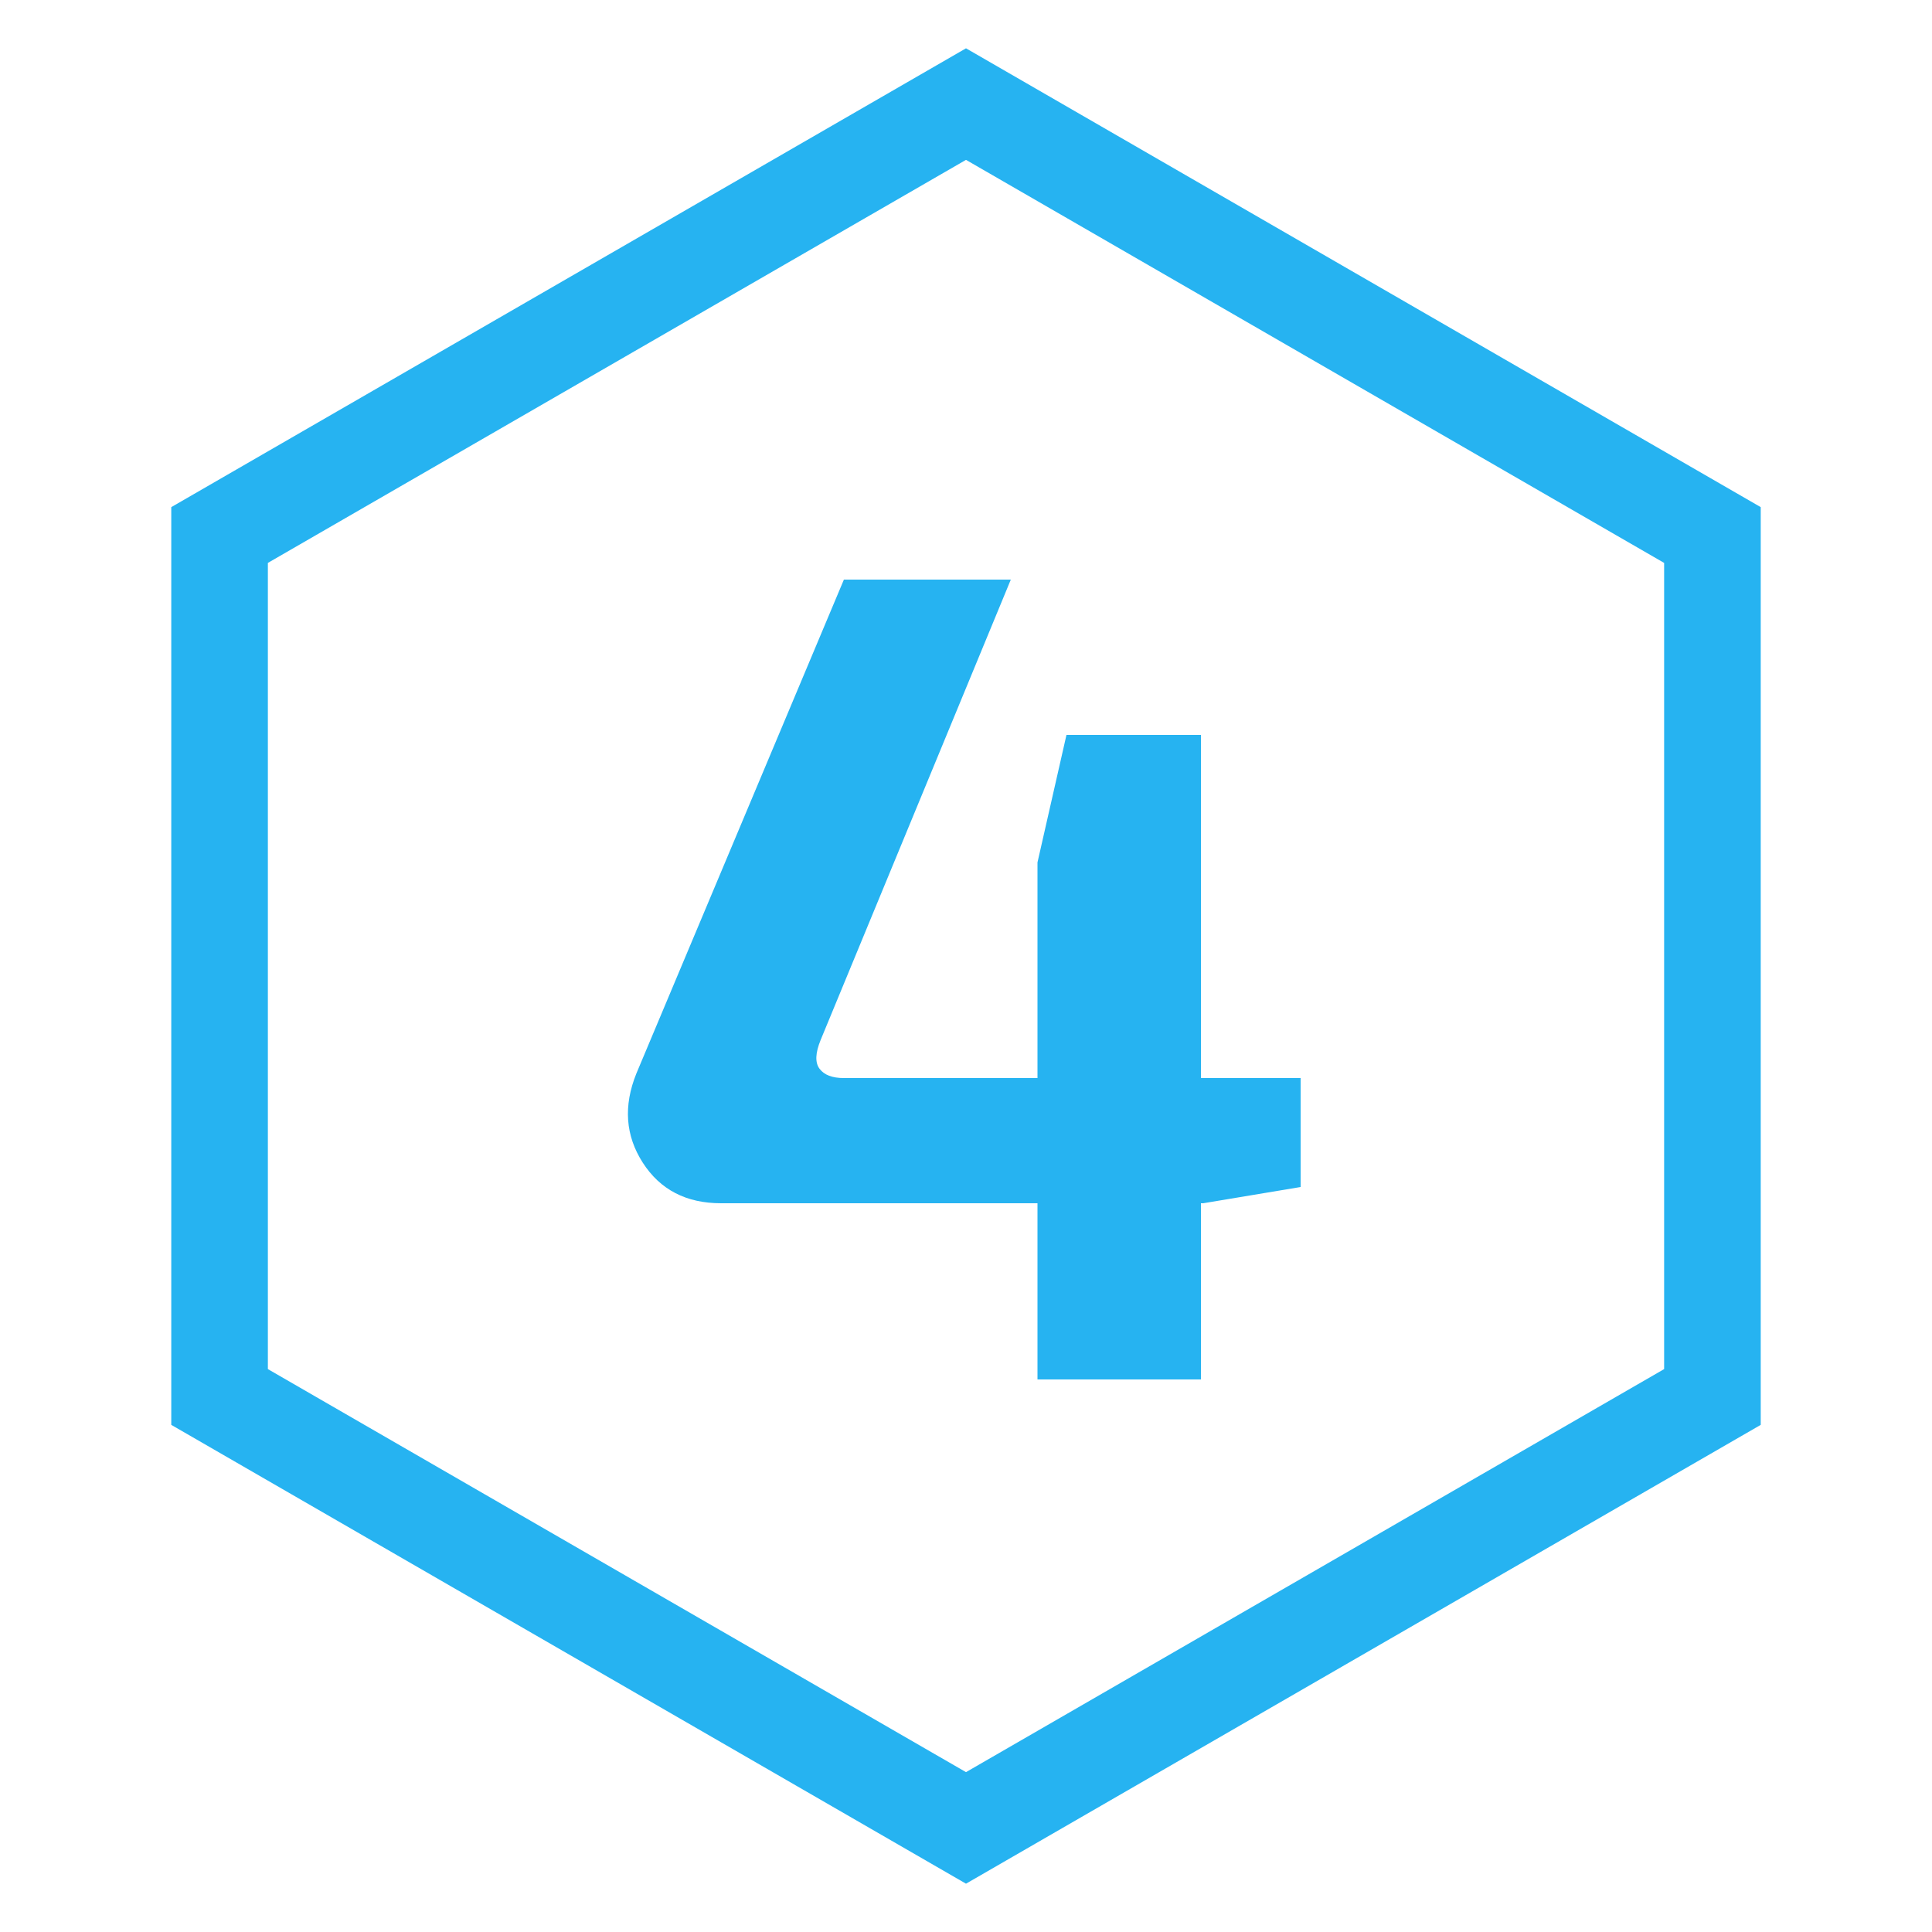
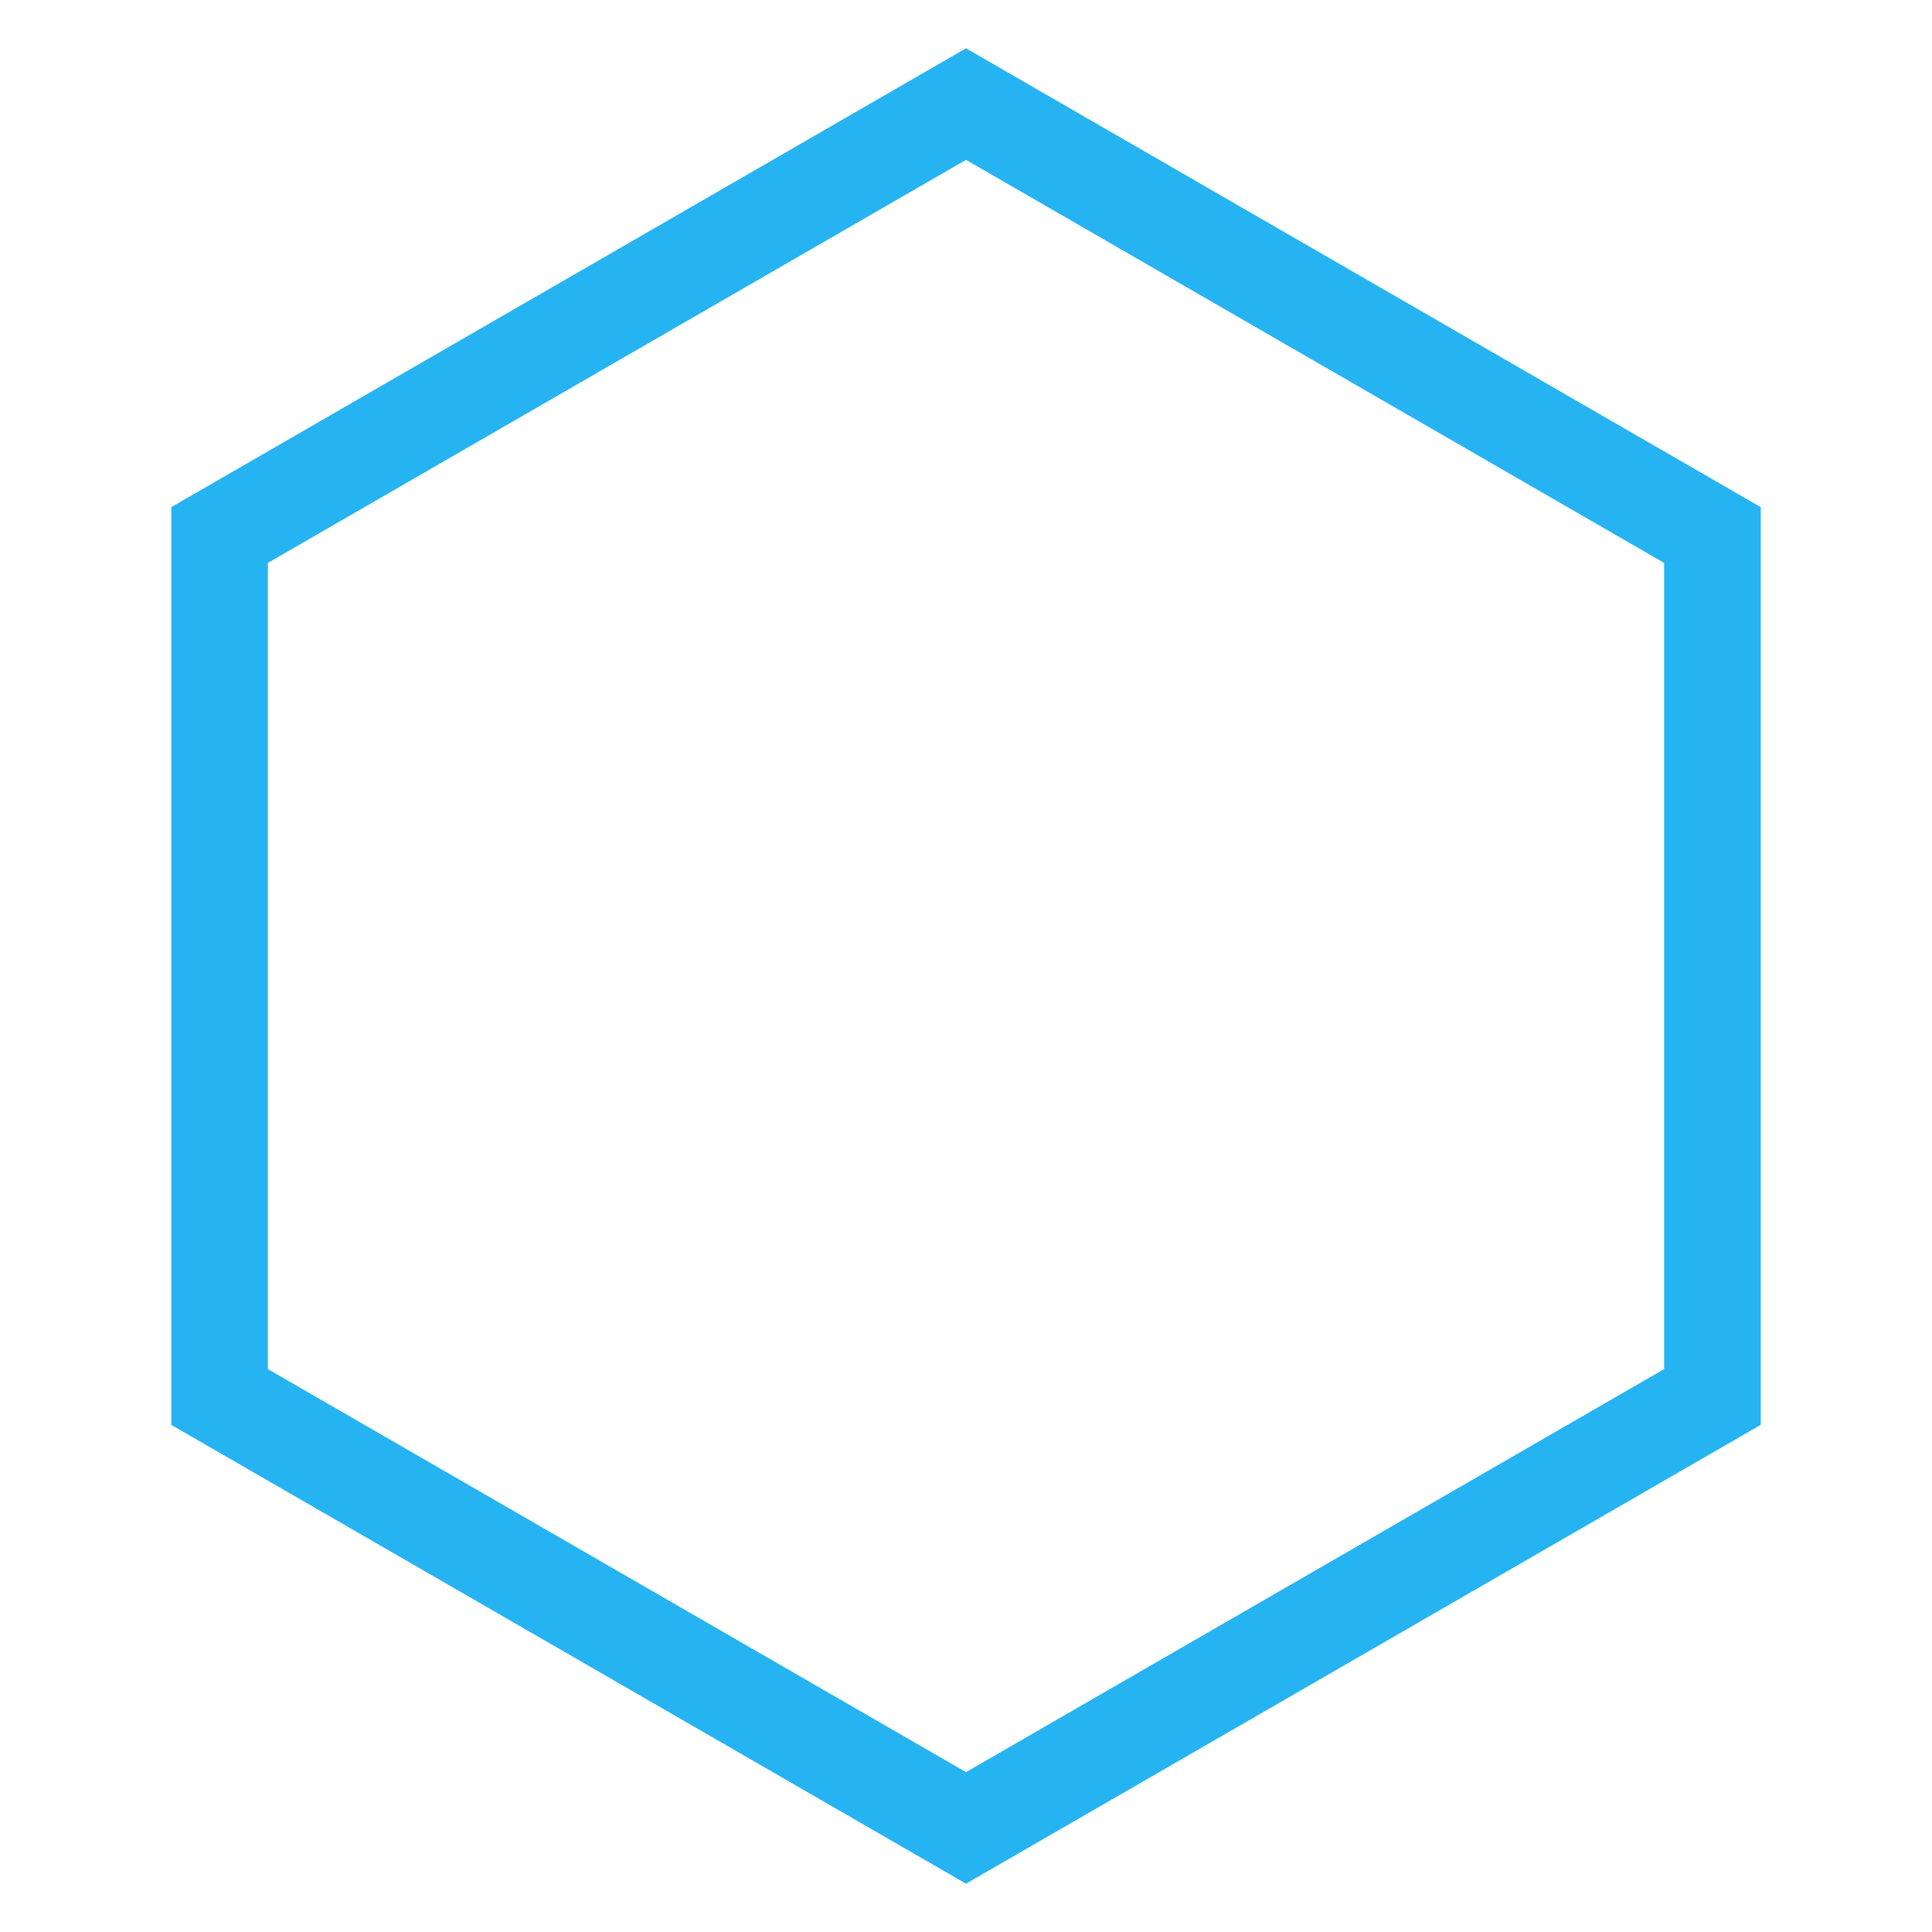
<svg xmlns="http://www.w3.org/2000/svg" width="40px" height="40px" viewBox="0 0 40 40" version="1.1">
  <title>hex-4</title>
  <g id="hex-4" stroke="none" stroke-width="1" fill="none" fill-rule="evenodd">
    <path d="M20,2.155 L35.454,11.077 L35.454,28.923 L20,37.845 L4.546,28.923 L4.546,11.077 L20,2.155 Z" id="Polygon" stroke="#26B3F1" stroke-width="2" />
    <g id="4" transform="translate(13, 12)" fill="#26B3F1" fill-rule="nonzero">
-       <path d="M13.928,10.32 L13.928,12.576 L11.912,12.912 L11.864,12.912 L11.864,16.56 L8.48,16.56 L8.48,12.912 L1.928,12.912 C1.208,12.912 0.668,12.632 0.308,12.072 C-0.052,11.512 -0.096,10.896 0.176,10.224 L4.472,0 L7.928,0 L3.992,9.528 C3.88,9.8 3.872,10 3.968,10.128 C4.064,10.256 4.232,10.32 4.472,10.32 L8.48,10.32 L8.48,5.856 L9.08,3.216 L11.864,3.216 L11.864,10.32 L13.928,10.32 Z" id="Path" />
-     </g>
+       </g>
  </g>
</svg>